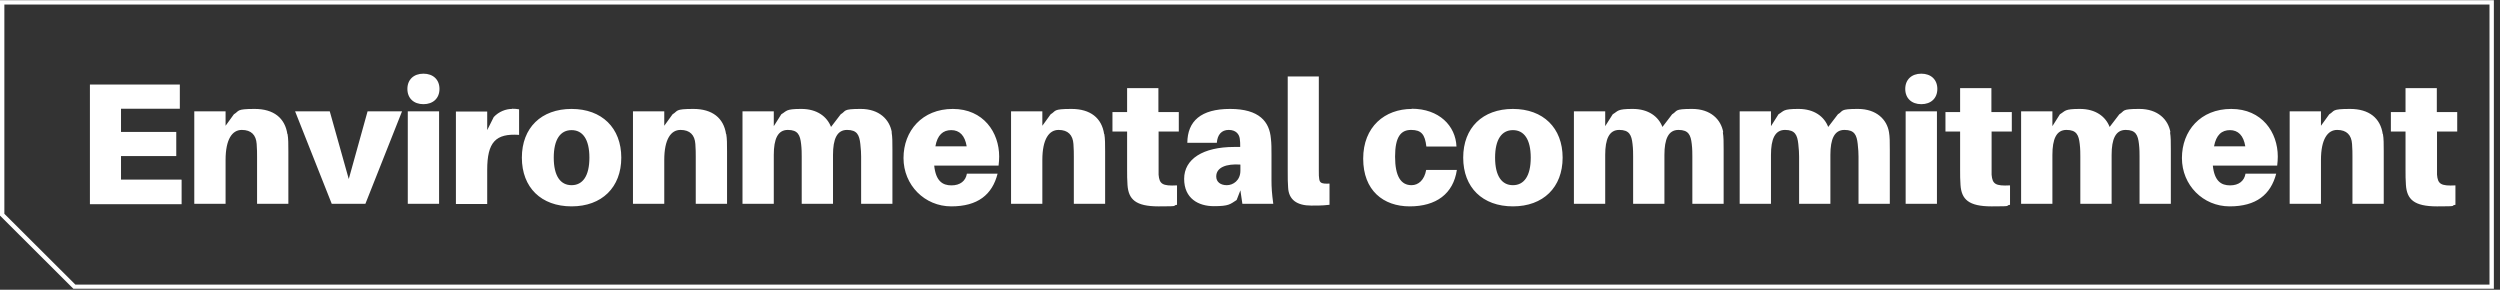
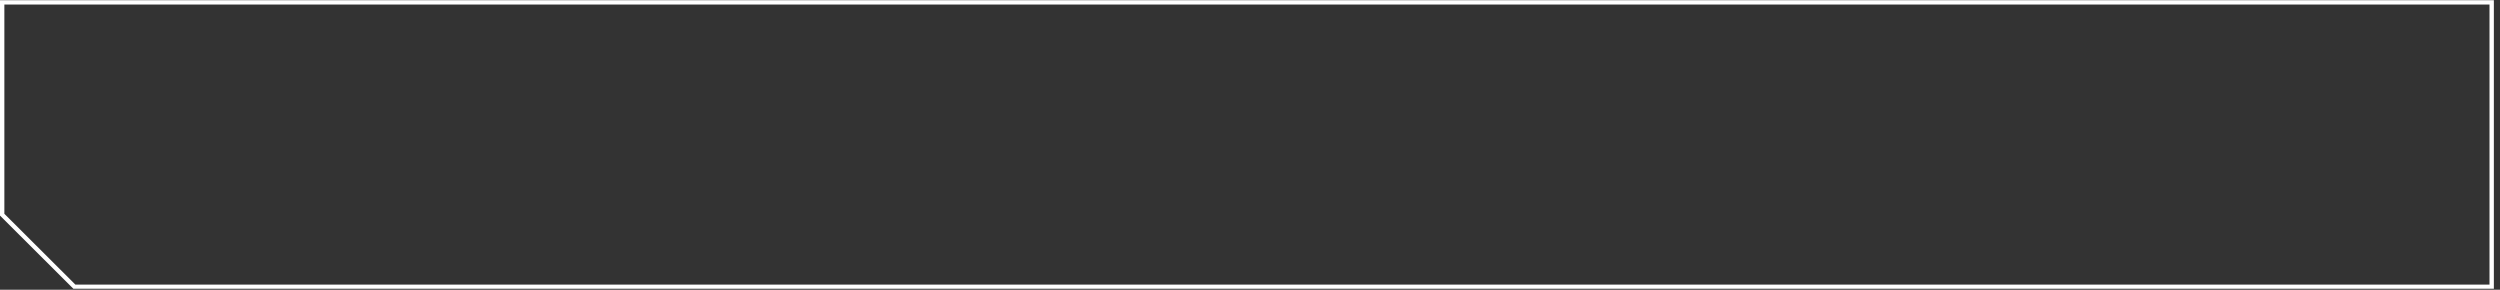
<svg xmlns="http://www.w3.org/2000/svg" version="1.1" viewBox="0 0 1262.3 146.3">
  <rect x="0" y="0" width="1262.3" height="146.3" fill="#333333" stroke="none" />
  <defs>
    <style>
      .cls-1, .cls-2 {
        fill: none;
      }

      .cls-3 {
        fill: #fff;
      }

      .cls-4 {
        clip-path: url(#clippath);
      }

      .cls-2 {
        stroke: #fff;
        stroke-miterlimit: 10;
        stroke-width: 2.2px;
      }
    </style>
    <clipPath id="clippath">
      <rect class="cls-1" y="0" width="1259.2" height="145.8" />
    </clipPath>
  </defs>
  <g>
    <g id="Capa_1">
      <g class="cls-4">
-         <path class="cls-3" d="M1230.4,66.4h10.3v-9.8h-10.3v-12.1h-15.8v12.1h-7.4v9.8h7.4v19.5c0,2.6,0,4.8.2,7.5.5,7.2,4,10.8,15.7,10.8s6.2-.3,9.3-.8v-9.8c-7.4.4-8.9-.7-9.3-5.4,0-1.2,0-3,0-4.5v-17.2ZM1203.1,67.7c-1.2-8.1-6.9-12.7-16.5-12.7s-7.6,1-10.5,2.7l-4.2,5.8v-7.3h-15.8v46.7h15.8v-22.1c0-10.6,3.4-15.2,8.2-15.2s7.2,2.6,7.5,7.1c.2,2.4.2,4.9.2,6.4v23.8h15.8v-26.4c0-3.8,0-6.5-.4-8.8M1125.9,65.7c4.2,0,6.9,2.7,7.8,8.2h-15.8c1.1-5.8,3.9-8.2,8.1-8.2M1150.1,79c0-12.1-7.9-24-23.5-24s-24.9,11.1-24.9,24.8,10.7,24.4,24.1,24.4,20.7-5.9,23.5-16.5h-15.5c-.6,3.6-3.3,5.9-7.8,5.9s-7.9-2.2-8.7-10h32.5c.2-1.6.3-3.1.3-4.5M1095.9,66.8c-1.1-6.4-6.3-11.8-15.7-11.8s-7.2,1-10.1,2.7l-4.9,6.4c-2-5.2-7-9.1-15-9.1s-7.2,1-10.1,2.7l-3.8,6v-7.5h-15.8v46.7h15.8v-24.7c0-8,2-12.6,7.1-12.6s6.2,2.6,6.7,7.1c.3,2.4.3,4.9.3,6.4v23.8h15.8v-24.7c0-8,2-12.6,7.1-12.6s6.2,2.6,6.7,7.1c.3,2.4.3,4.9.3,6.4v23.8h15.8v-27.3c0-3.8,0-6.5-.4-8.8M1005.5,66.4h10.3v-9.8h-10.3v-12.1h-15.8v12.1h-7.4v9.8h7.4v19.5c0,2.6,0,4.8.2,7.5.5,7.2,4,10.8,15.7,10.8s6.2-.3,9.3-.8v-9.8c-7.4.4-8.9-.7-9.3-5.4,0-1.2,0-3,0-4.5v-17.2ZM978,56.2h-15.8v46.7h15.8v-46.7ZM970.1,37.2c-4.9,0-8.1,3-8.1,7.7s3.2,7.7,8.1,7.7,8.1-3,8.1-7.7-3.2-7.7-8.1-7.7M953.8,66.8c-1-6.4-6.3-11.8-15.7-11.8s-7.2,1-10.1,2.7l-4.9,6.4c-2-5.2-7-9.1-15-9.1s-7.2,1-10.1,2.7l-3.8,6v-7.5h-15.8v46.7h15.8v-24.7c0-8,2-12.6,7.1-12.6s6.2,2.6,6.7,7.1c.3,2.4.4,4.9.4,6.4v23.8h15.8v-24.7c0-8,2-12.6,7.1-12.6s6.2,2.6,6.7,7.1c.3,2.4.4,4.9.4,6.4v23.8h15.8v-27.3c0-3.8,0-6.5-.4-8.8M870.1,66.8c-1.1-6.4-6.3-11.8-15.7-11.8s-7.2,1-10.1,2.7l-4.9,6.4c-2-5.2-7-9.1-15-9.1s-7.2,1-10.1,2.7l-3.8,6v-7.5h-15.8v46.7h15.8v-24.7c0-8,2-12.6,7.1-12.6s6.2,2.6,6.7,7.1c.3,2.4.3,4.9.3,6.4v23.8h15.8v-24.7c0-8,2-12.6,7.1-12.6s6.2,2.6,6.7,7.1c.3,2.4.3,4.9.3,6.4v23.8h15.8v-27.3c0-3.8,0-6.5-.4-8.8M763.9,93.5c-5.6,0-9-4.6-9-13.9s3.4-13.9,9-13.9,9,4.6,9,13.9-3.4,13.9-9,13.9M763.9,55c-15.3,0-25.1,9.5-25.1,24.6s9.8,24.6,25.1,24.6,25.1-9.6,25.1-24.6-9.8-24.6-25.1-24.6M712.9,55c-13.7,0-24.6,9-24.6,25.1s10.2,24.1,23.5,24.1,22-6.3,23.8-18.4h-15.5c-.9,5.1-3.9,7.7-7.4,7.7-5.3,0-8.3-4.4-8.3-14.4s2.9-13.5,8.1-13.5,7,2.3,7.7,8.4h15.2c-.4-10.5-8.8-19.1-22.6-19.1M666,38.6h-15.8v47.8c0,3.5,0,5.9.2,8.3.3,6.2,4.5,9.1,11.7,9.1s6.3-.2,9.2-.4v-10.7c-4.1.2-4.9-.4-5.2-2.3-.2-1.1-.2-2.1-.2-4.3v-47.5ZM619.4,93.5c-3.1,0-5.3-1.6-5.3-4.4,0-4.6,5.1-6.5,12.2-6v3.1c0,4.9-3.7,7.3-6.8,7.3M627.5,102.9h15.4c-.7-5.2-.9-8.3-.9-11.8v-13.1c0-2.9,0-5.6-.3-8-.7-8.5-5.8-15-20.6-15s-21.5,6.2-21.6,17.1h14.9c.3-4.1,2.4-6.5,6-6.5s5.3,2.1,5.6,4.5c.2,1.5.2,2.4.2,3.4v.7h-3c-15.8,0-25.3,6.1-25.3,16.1s7.3,13.8,15,13.8,8.2-1,11.5-3.1l1.9-4.9,1,6.8ZM584.9,66.4h10.3v-9.8h-10.3v-12.1h-15.8v12.1h-7.4v9.8h7.4v19.5c0,2.6,0,4.8.2,7.5.5,7.2,4,10.8,15.7,10.8s6.2-.3,9.3-.8v-9.8c-7.4.4-8.9-.7-9.3-5.4,0-1.2,0-3,0-4.5v-17.2ZM557.5,67.7c-1.2-8.1-6.9-12.7-16.5-12.7s-7.6,1-10.5,2.7l-4.2,5.8v-7.3h-15.8v46.7h15.8v-22.1c0-10.6,3.4-15.2,8.2-15.2s7.2,2.6,7.5,7.1c.2,2.4.2,4.9.2,6.4v23.8h15.8v-26.4c0-3.8,0-6.5-.4-8.8M480.3,65.7c4.2,0,6.9,2.7,7.8,8.2h-15.8c1-5.8,3.9-8.2,8-8.2M504.5,79c0-12.1-7.9-24-23.4-24s-24.9,11.1-24.9,24.8,10.7,24.4,24.1,24.4,20.7-5.9,23.4-16.5h-15.5c-.6,3.6-3.3,5.9-7.8,5.9s-7.9-2.2-8.7-10h32.5c.2-1.6.3-3.1.3-4.5M450.3,66.8c-1.1-6.4-6.3-11.8-15.7-11.8s-7.2,1-10.1,2.7l-4.9,6.4c-2-5.2-7-9.1-15-9.1s-7.2,1-10.1,2.7l-3.8,6v-7.5h-15.8v46.7h15.8v-24.7c0-8,2-12.6,7.1-12.6s6.2,2.6,6.7,7.1c.3,2.4.3,4.9.3,6.4v23.8h15.8v-24.7c0-8,2-12.6,7.1-12.6s6.2,2.6,6.7,7.1c.3,2.4.4,4.9.4,6.4v23.8h15.8v-27.3c0-3.8,0-6.5-.4-8.8M366.6,67.7c-1.2-8.1-6.9-12.7-16.5-12.7s-7.6,1-10.5,2.7l-4.2,5.8v-7.3h-15.8v46.7h15.8v-22.1c0-10.6,3.4-15.2,8.2-15.2s7.2,2.6,7.5,7.1c.2,2.4.2,4.9.2,6.4v23.8h15.8v-26.4c0-3.8,0-6.5-.4-8.8M288.6,93.5c-5.6,0-9-4.6-9-13.9s3.4-13.9,9-13.9,9,4.6,9,13.9-3.4,13.9-9,13.9M288.6,55c-15.3,0-25.1,9.5-25.1,24.6s9.8,24.6,25.1,24.6,25.1-9.6,25.1-24.6-9.8-24.6-25.1-24.6M258.5,55c-3,0-6.6,1.3-9.2,4.1l-3.3,6.6v-9.4h-15.8v46.7h15.8v-17.2c0-14.1,4.3-18.5,16.1-17.7v-12.9c-1.1-.2-2.1-.3-3.6-.3M221.7,56.2h-15.8v46.7h15.8v-46.7ZM213.8,37.2c-4.9,0-8.1,3-8.1,7.7s3.2,7.7,8.1,7.7,8.1-3,8.1-7.7-3.2-7.7-8.1-7.7M202.8,56.2h-17.2l-9.5,34.2-9.6-34.2h-17.5l18.5,46.7h17l18.5-46.7ZM145.1,67.7c-1.2-8.1-6.9-12.7-16.5-12.7s-7.6,1-10.5,2.7l-4.2,5.8v-7.3h-15.8v46.7h15.8v-22.1c0-10.6,3.4-15.2,8.2-15.2s7.2,2.6,7.5,7.1c.2,2.4.2,4.9.2,6.4v23.8h15.8v-26.4c0-3.8,0-6.5-.4-8.8M91.6,90.7h-30.5v-11.9h27.9v-12.2h-27.9v-11.7h29.7v-12.2h-45.4v60.4h46.3v-12.2Z" />
        <polygon class="cls-2" points="1.1 1.2 1.1 108.4 37.6 144.8 1258.1 144.8 1258.1 1.2 1.1 1.2" />
      </g>
    </g>
  </g>
</svg>